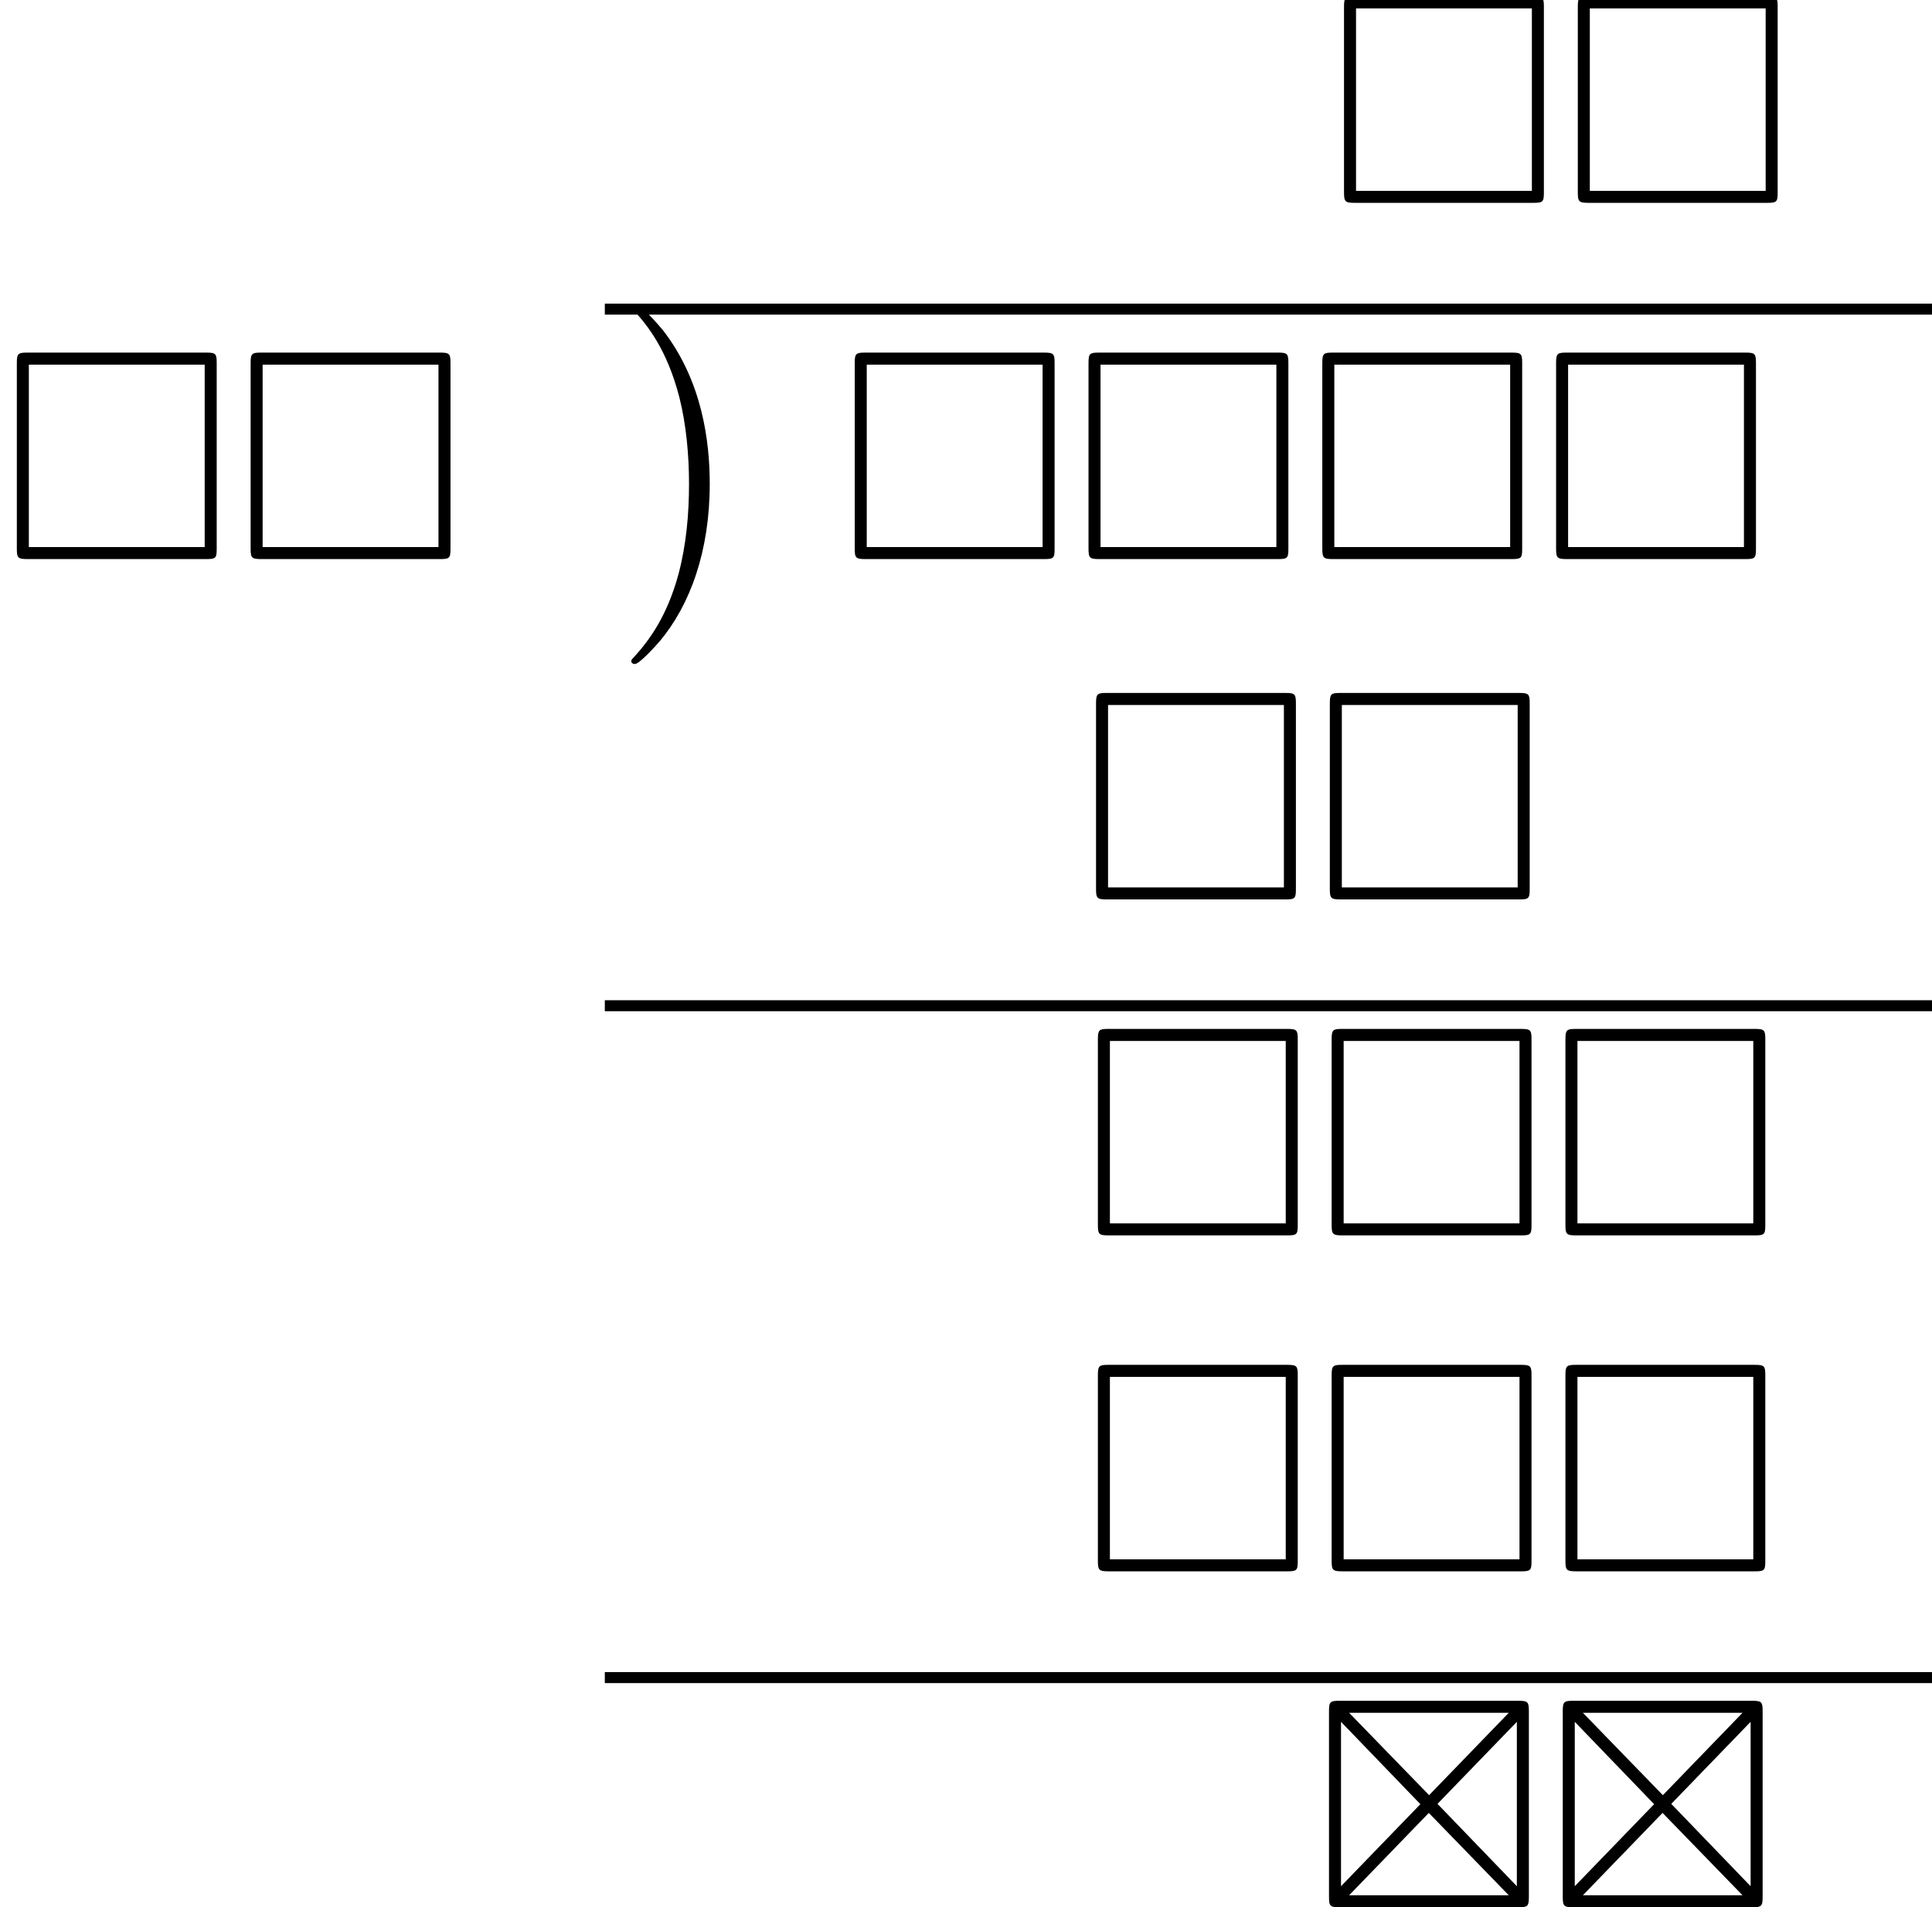
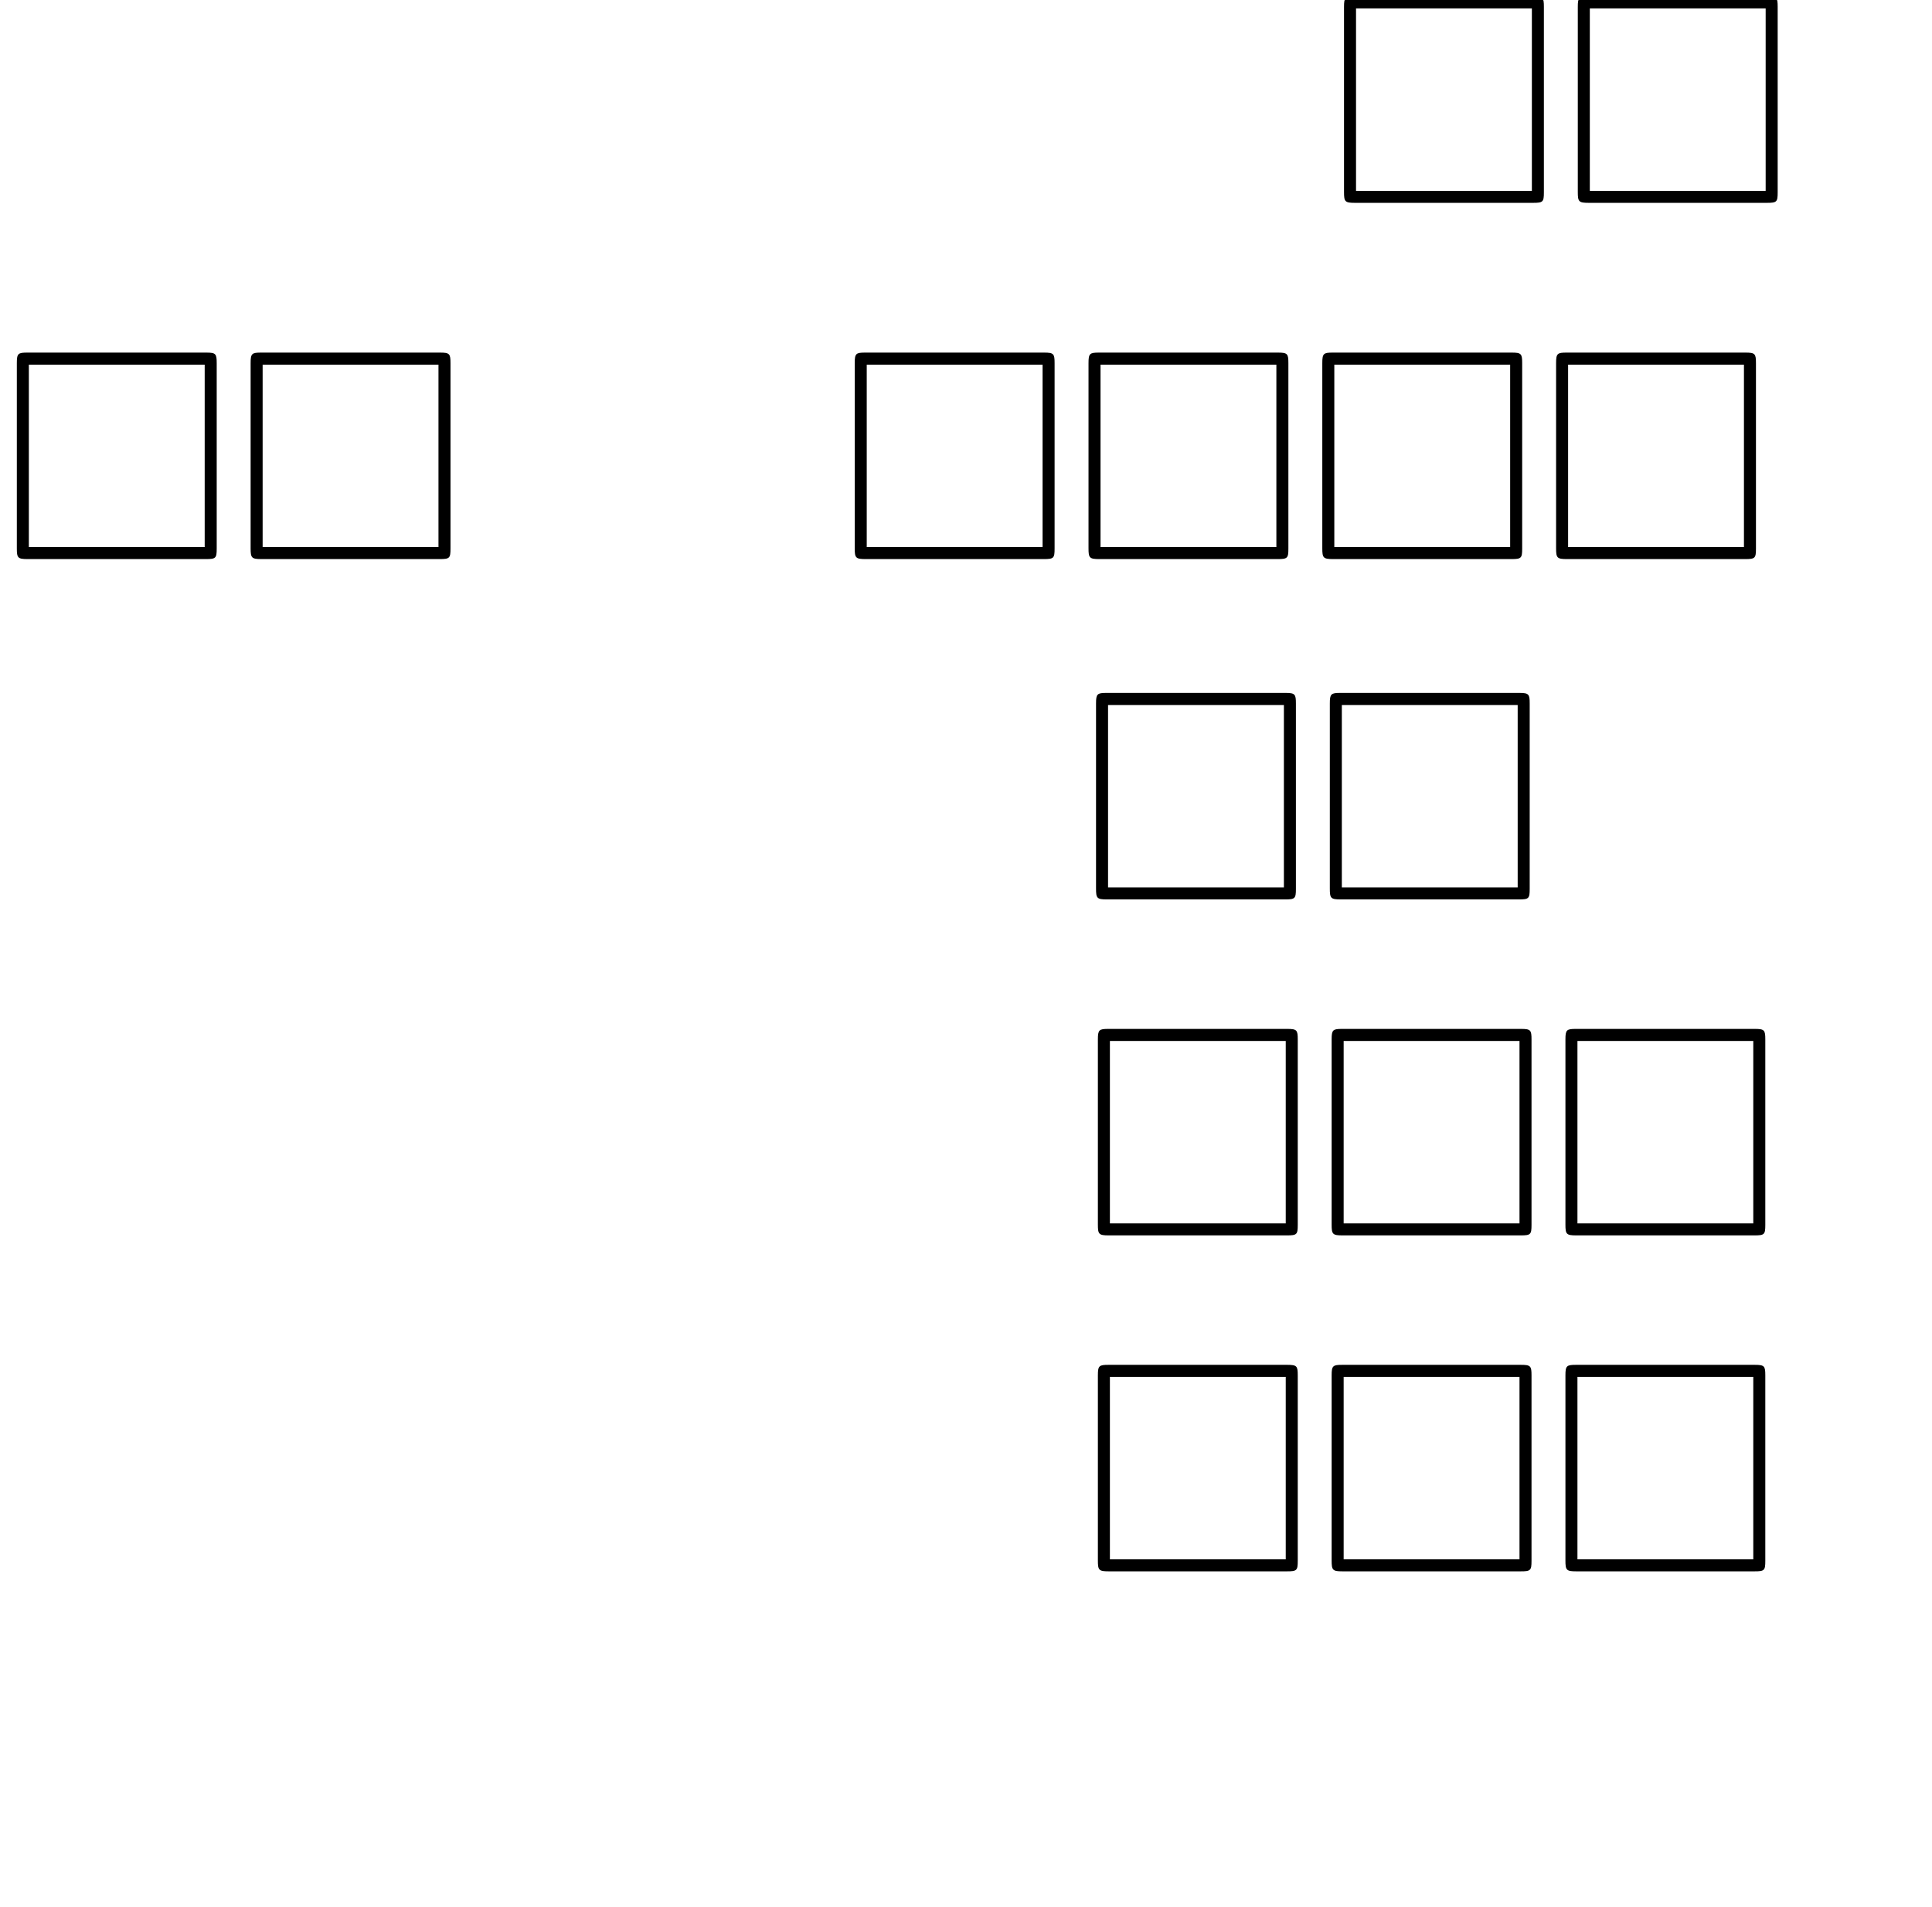
<svg xmlns="http://www.w3.org/2000/svg" xmlns:xlink="http://www.w3.org/1999/xlink" version="1.1" width="70.119pt" height="69.231pt" viewBox="86.625 58.956 70.119 69.231">
  <defs>
-     <path id="g1-1" d="M3.327 6.109C3.327 4.56 3.055 2.367 1.625 .524C1.516 .393 .807-.436 .611-.436C.556-.436 .48-.415 .48-.327C.48-.284 .502-.251 .545-.218C1.069 .349 1.778 1.233 2.225 2.967C2.476 3.96 2.575 5.084 2.575 6.098C2.575 7.2 2.476 8.313 2.193 9.382C1.778 10.909 1.135 11.782 .578 12.393C.48 12.491 .48 12.513 .48 12.535C.48 12.622 .556 12.644 .611 12.644C.775 12.644 1.375 11.978 1.505 11.825C2.618 10.505 3.327 8.542 3.327 6.109Z" />
-     <path id="g0-2" d="M7.865-7.113C7.865-7.451 7.833-7.495 7.484-7.495H.993C.655-7.495 .611-7.462 .611-7.113V-.393C.611-.044 .644 0 1.004 0H7.484C7.822 0 7.865-.033 7.865-.382V-7.113ZM1.342-7.058H7.135L4.244-4.069L1.342-7.058ZM1.047-.764V-6.731L3.927-3.742L1.047-.764ZM7.429-6.731V-.764L4.549-3.753L7.429-6.731ZM7.135-.436H1.342L4.233-3.425L7.135-.436Z" />
    <path id="g0-3" d="M7.865-7.113C7.865-7.451 7.833-7.495 7.484-7.495H.993C.655-7.495 .611-7.462 .611-7.113V-.393C.611-.044 .644 0 1.004 0H7.473C7.833 0 7.865-.033 7.865-.382V-7.113ZM1.047-7.058H7.429V-.436H1.047V-7.058Z" />
  </defs>
  <g id="page1">
    <use x="134.793" y="66.319" xlink:href="#g0-3" />
    <use x="143.278" y="66.319" xlink:href="#g0-3" />
-     <rect x="108.576" y="69.977" height=".399" width="48.168" />
    <use x="86.625" y="79.25" xlink:href="#g0-3" />
    <use x="95.11" y="79.25" xlink:href="#g0-3" />
    <use x="109.057" y="70.414" xlink:href="#g1-1" />
    <use x="117.035" y="79.25" xlink:href="#g0-3" />
    <use x="125.52" y="79.25" xlink:href="#g0-3" />
    <use x="134.005" y="79.25" xlink:href="#g0-3" />
    <use x="142.49" y="79.25" xlink:href="#g0-3" />
    <use x="125.793" y="91.604" xlink:href="#g0-3" />
    <use x="134.278" y="91.604" xlink:href="#g0-3" />
-     <rect x="108.576" y="95.263" height=".399" width="48.168" />
    <use x="125.86" y="103.799" xlink:href="#g0-3" />
    <use x="134.344" y="103.799" xlink:href="#g0-3" />
    <use x="142.829" y="103.799" xlink:href="#g0-3" />
    <use x="125.86" y="115.993" xlink:href="#g0-3" />
    <use x="134.344" y="115.993" xlink:href="#g0-3" />
    <use x="142.829" y="115.993" xlink:href="#g0-3" />
-     <rect x="108.576" y="119.651" height=".399" width="48.168" />
    <use x="134.248" y="128.187" xlink:href="#g0-2" />
    <use x="142.732" y="128.187" xlink:href="#g0-2" />
  </g>
</svg>